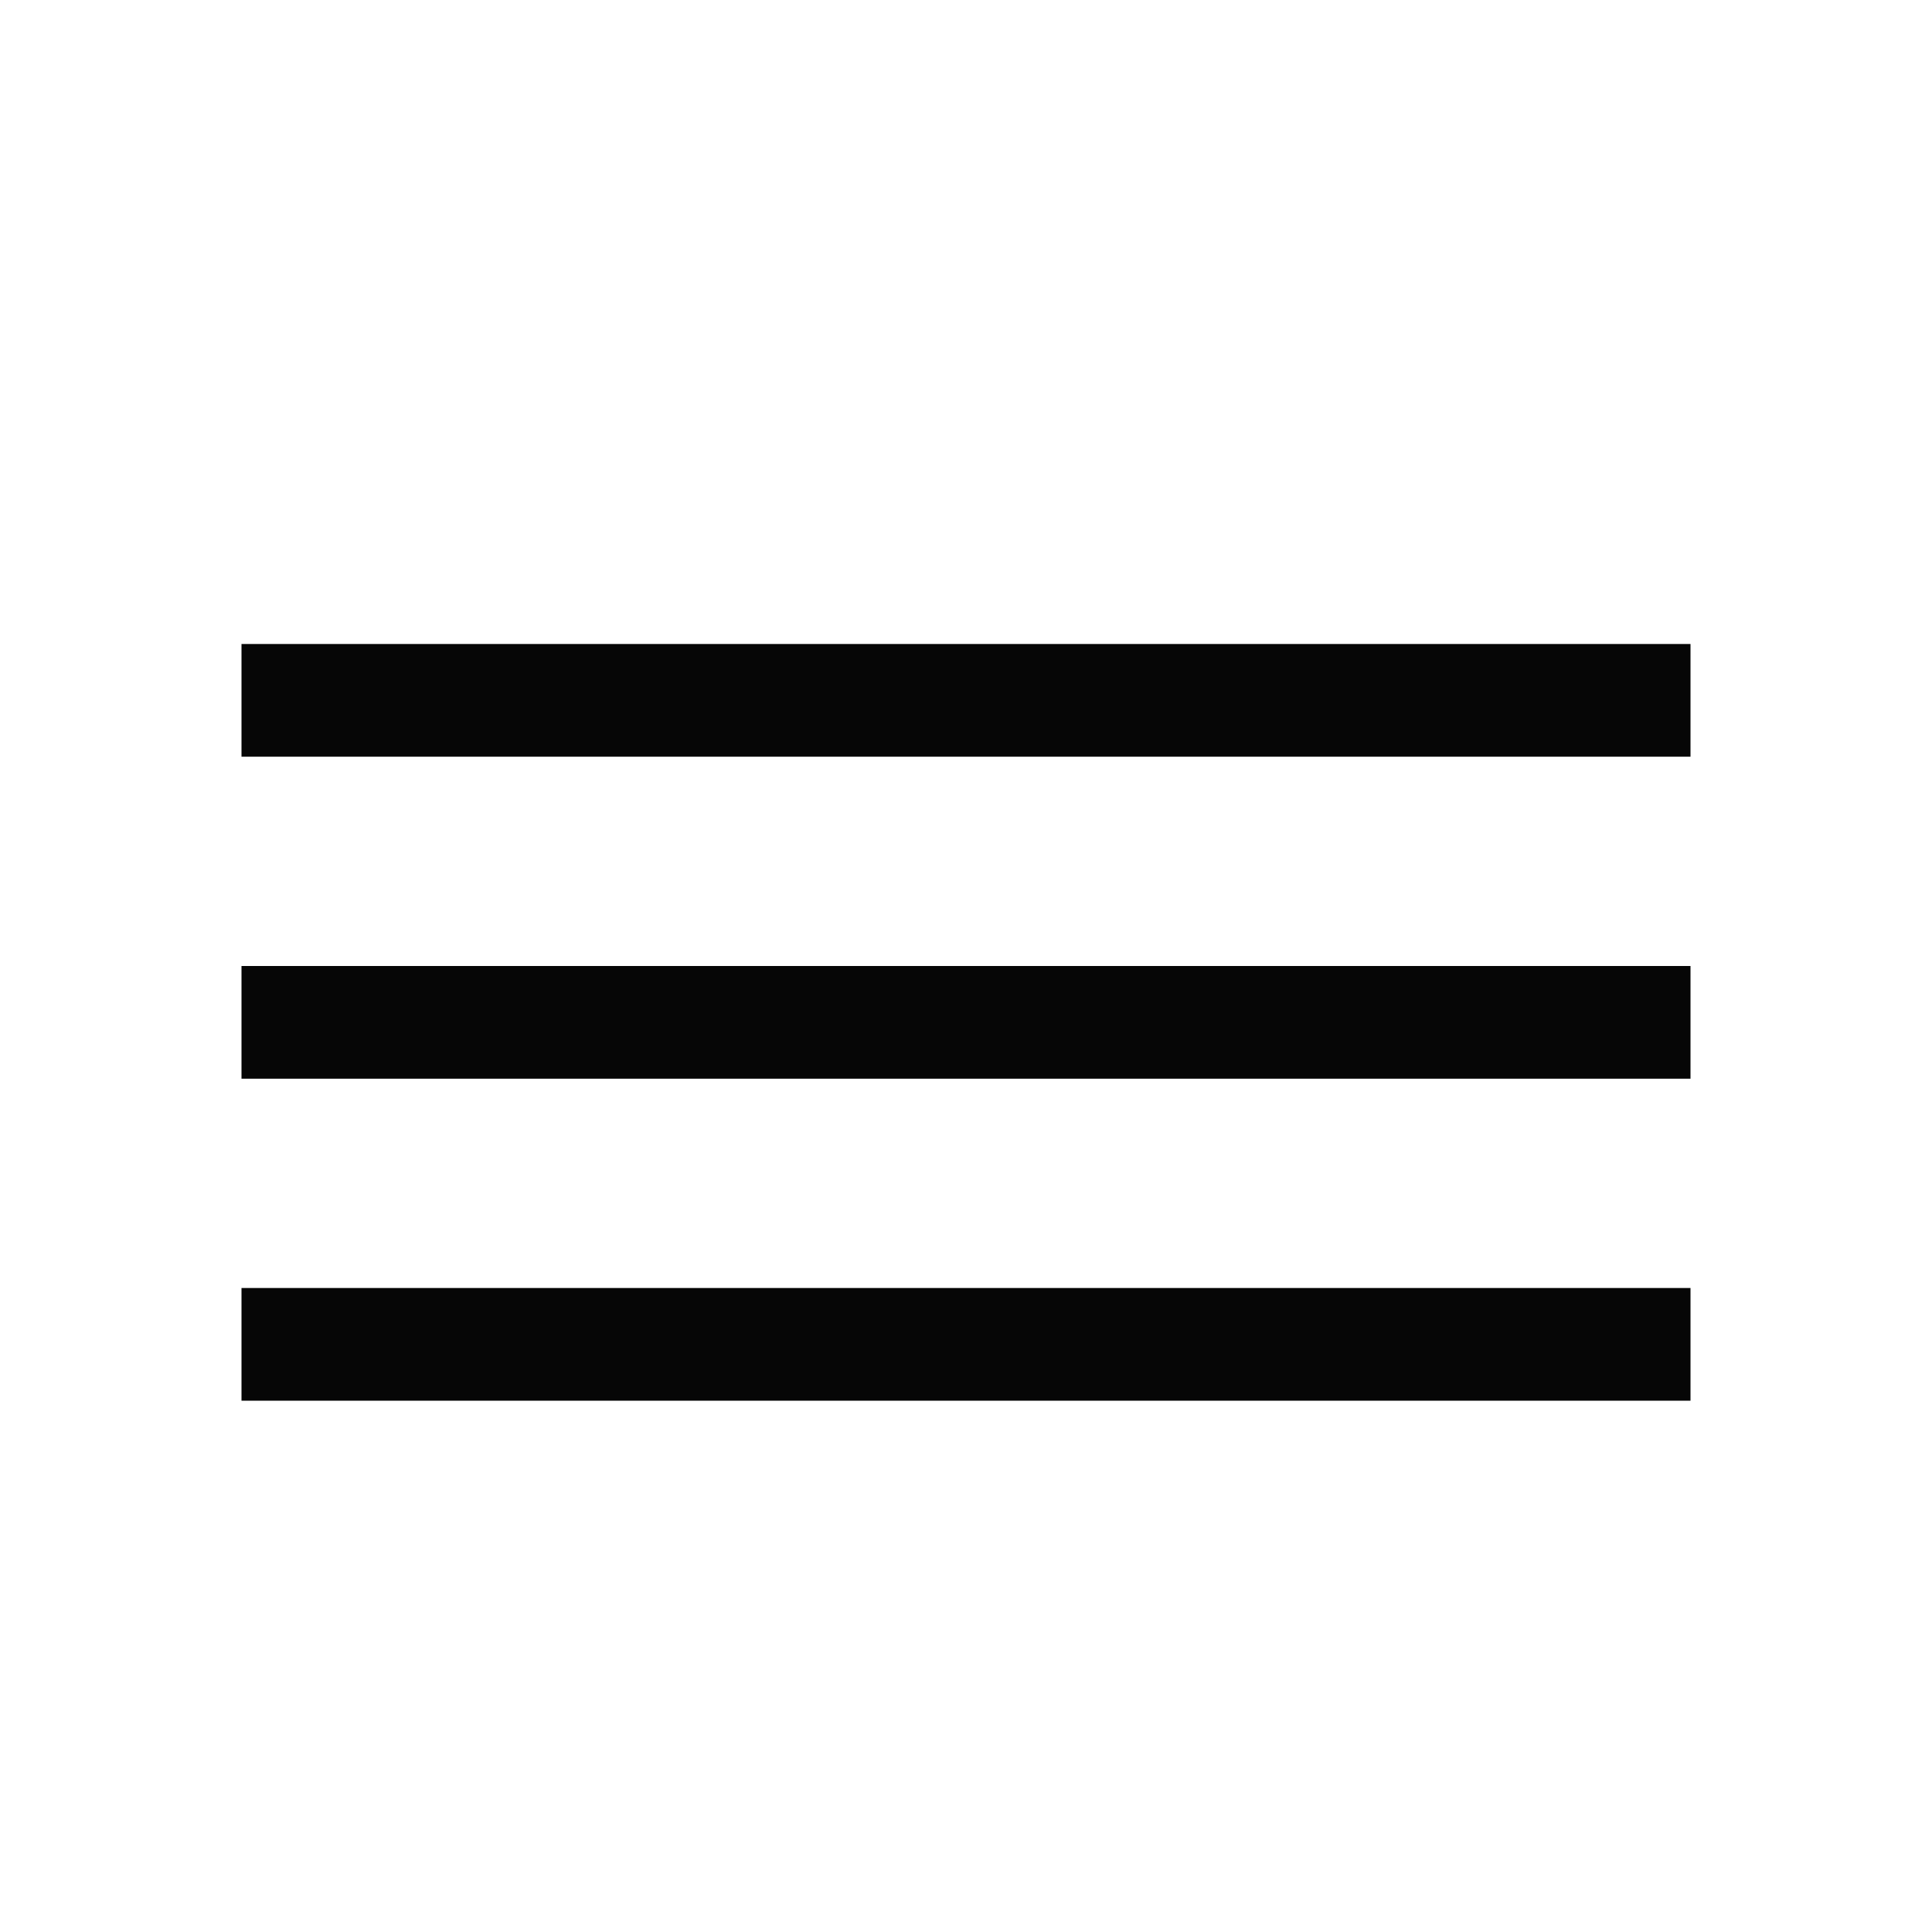
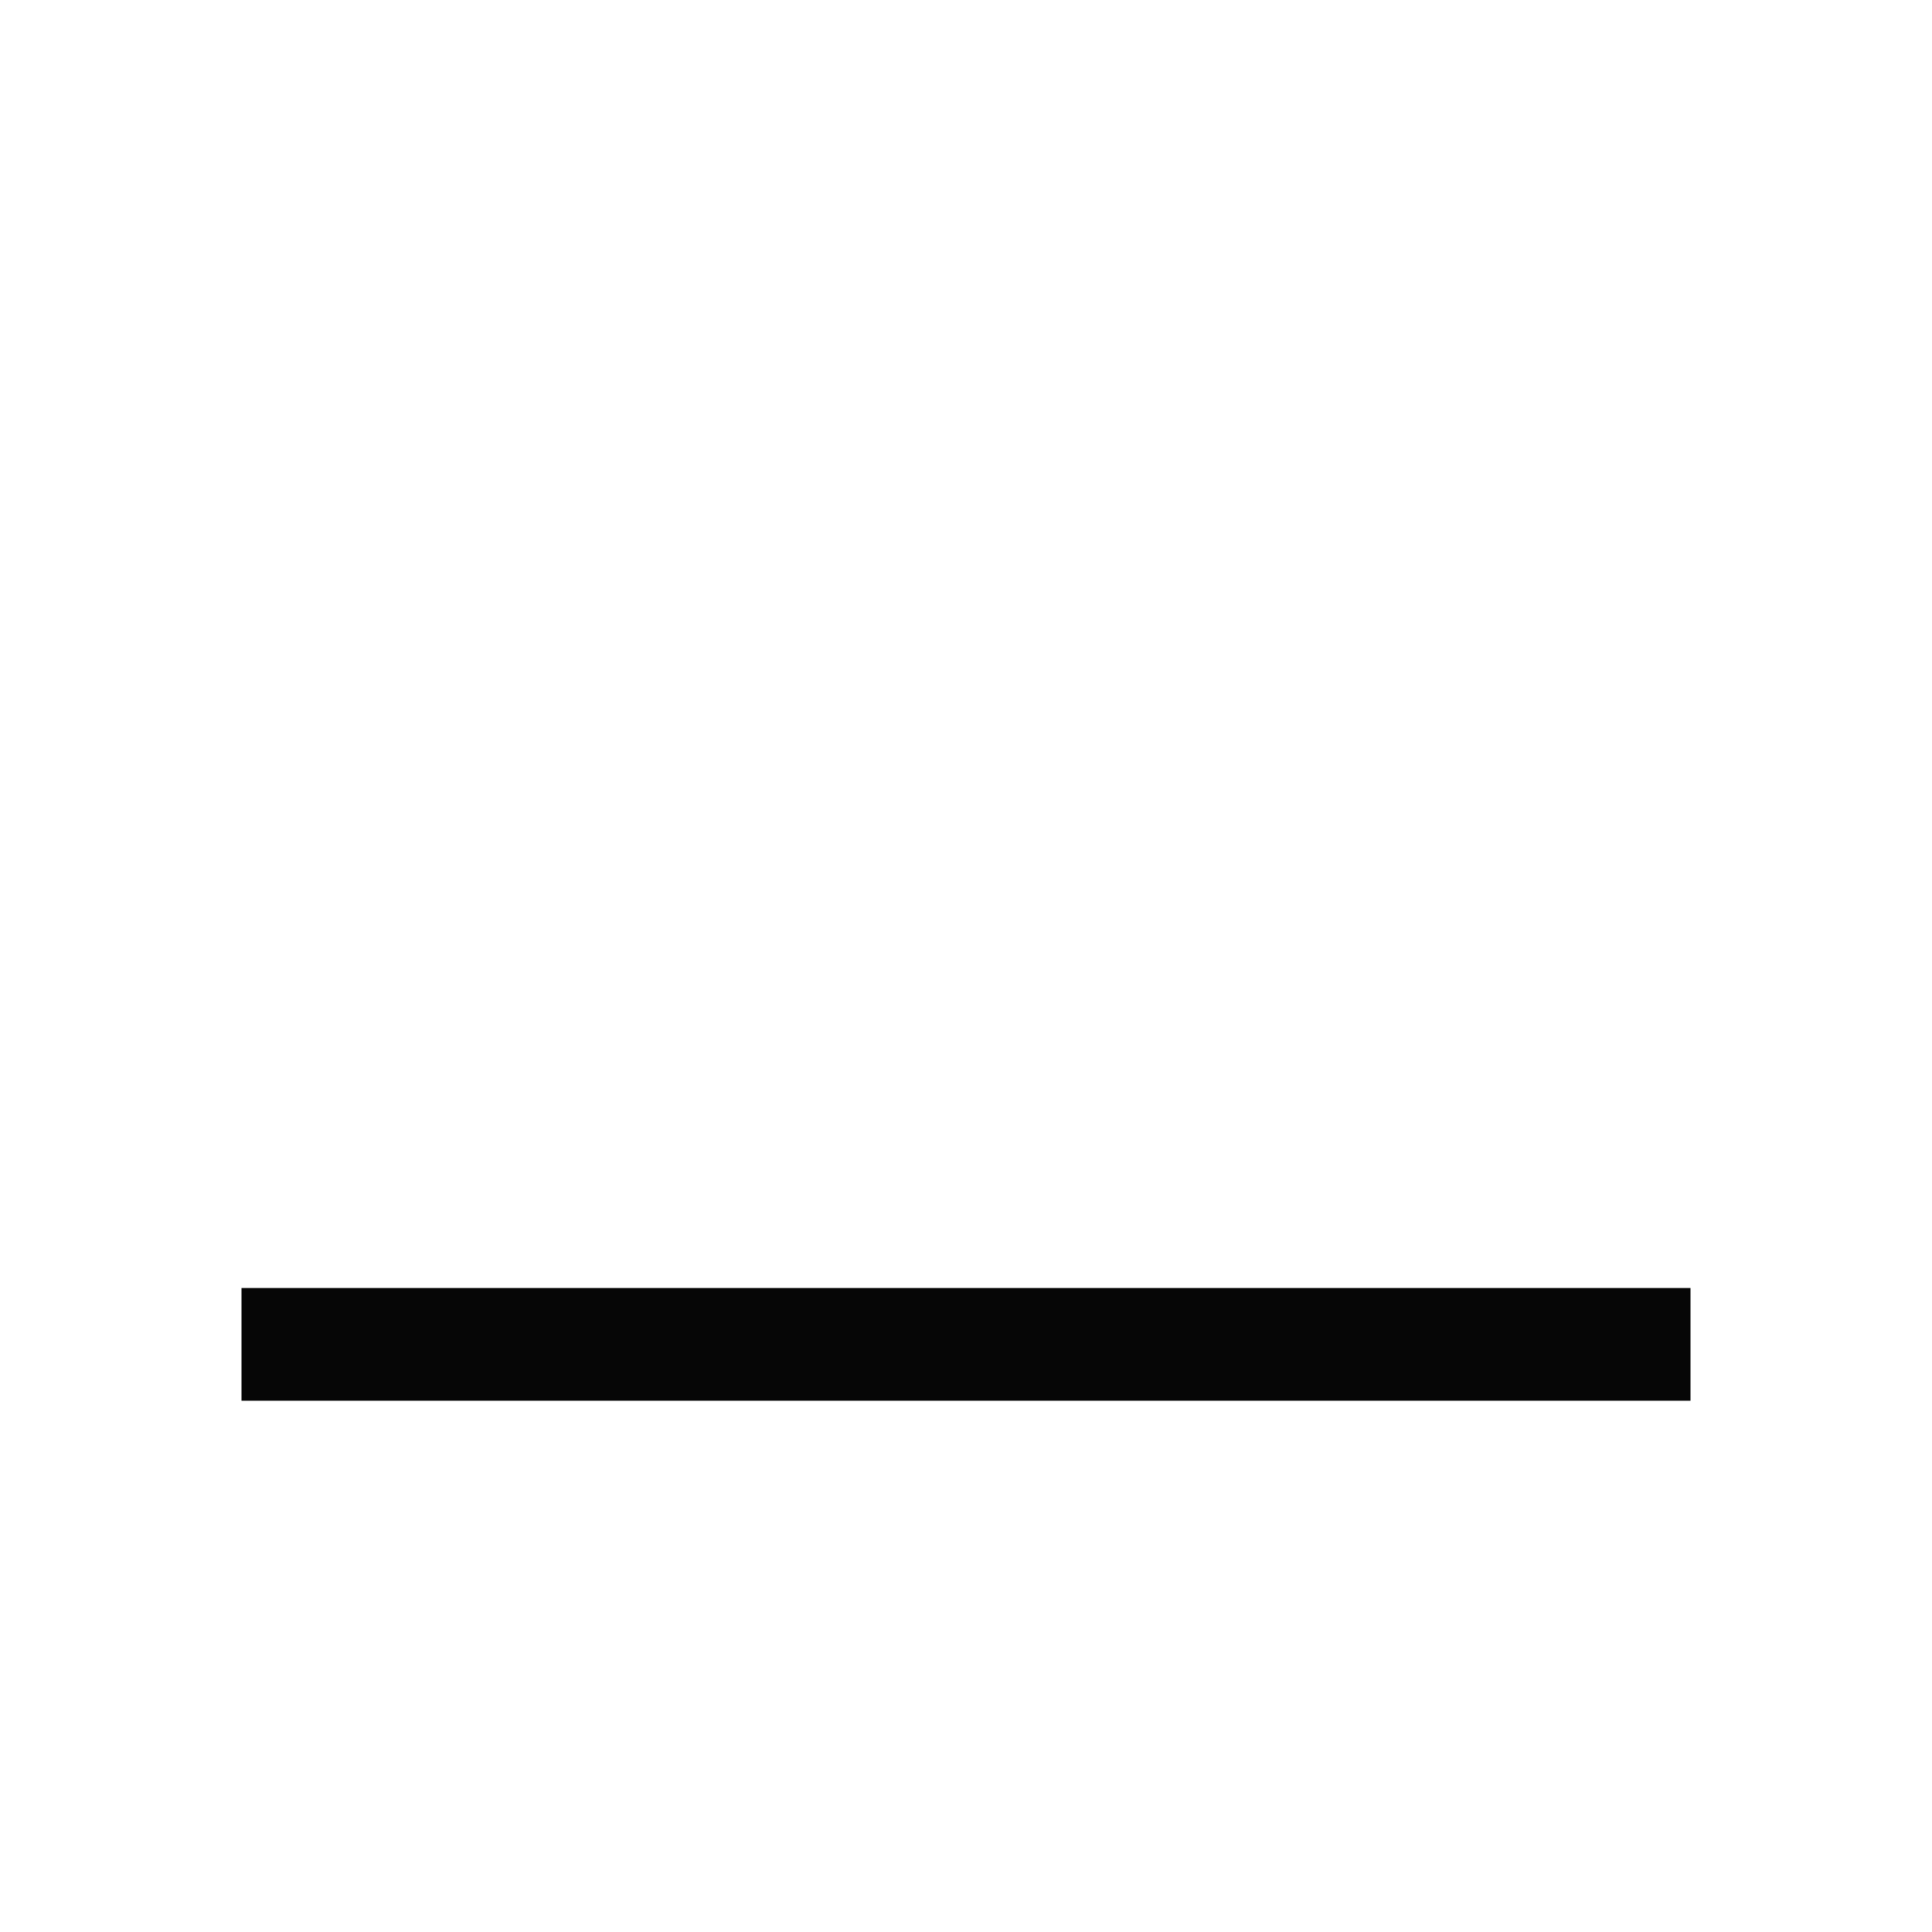
<svg xmlns="http://www.w3.org/2000/svg" width="24" height="24" viewBox="0 0 24 24" fill="none">
-   <rect x="3" y="8" width="18" height="1.4" fill="#060606" />
-   <rect x="3" y="12" width="18" height="1.4" fill="#060606" />
  <rect x="3" y="16" width="18" height="1.4" fill="#060606" />
</svg>